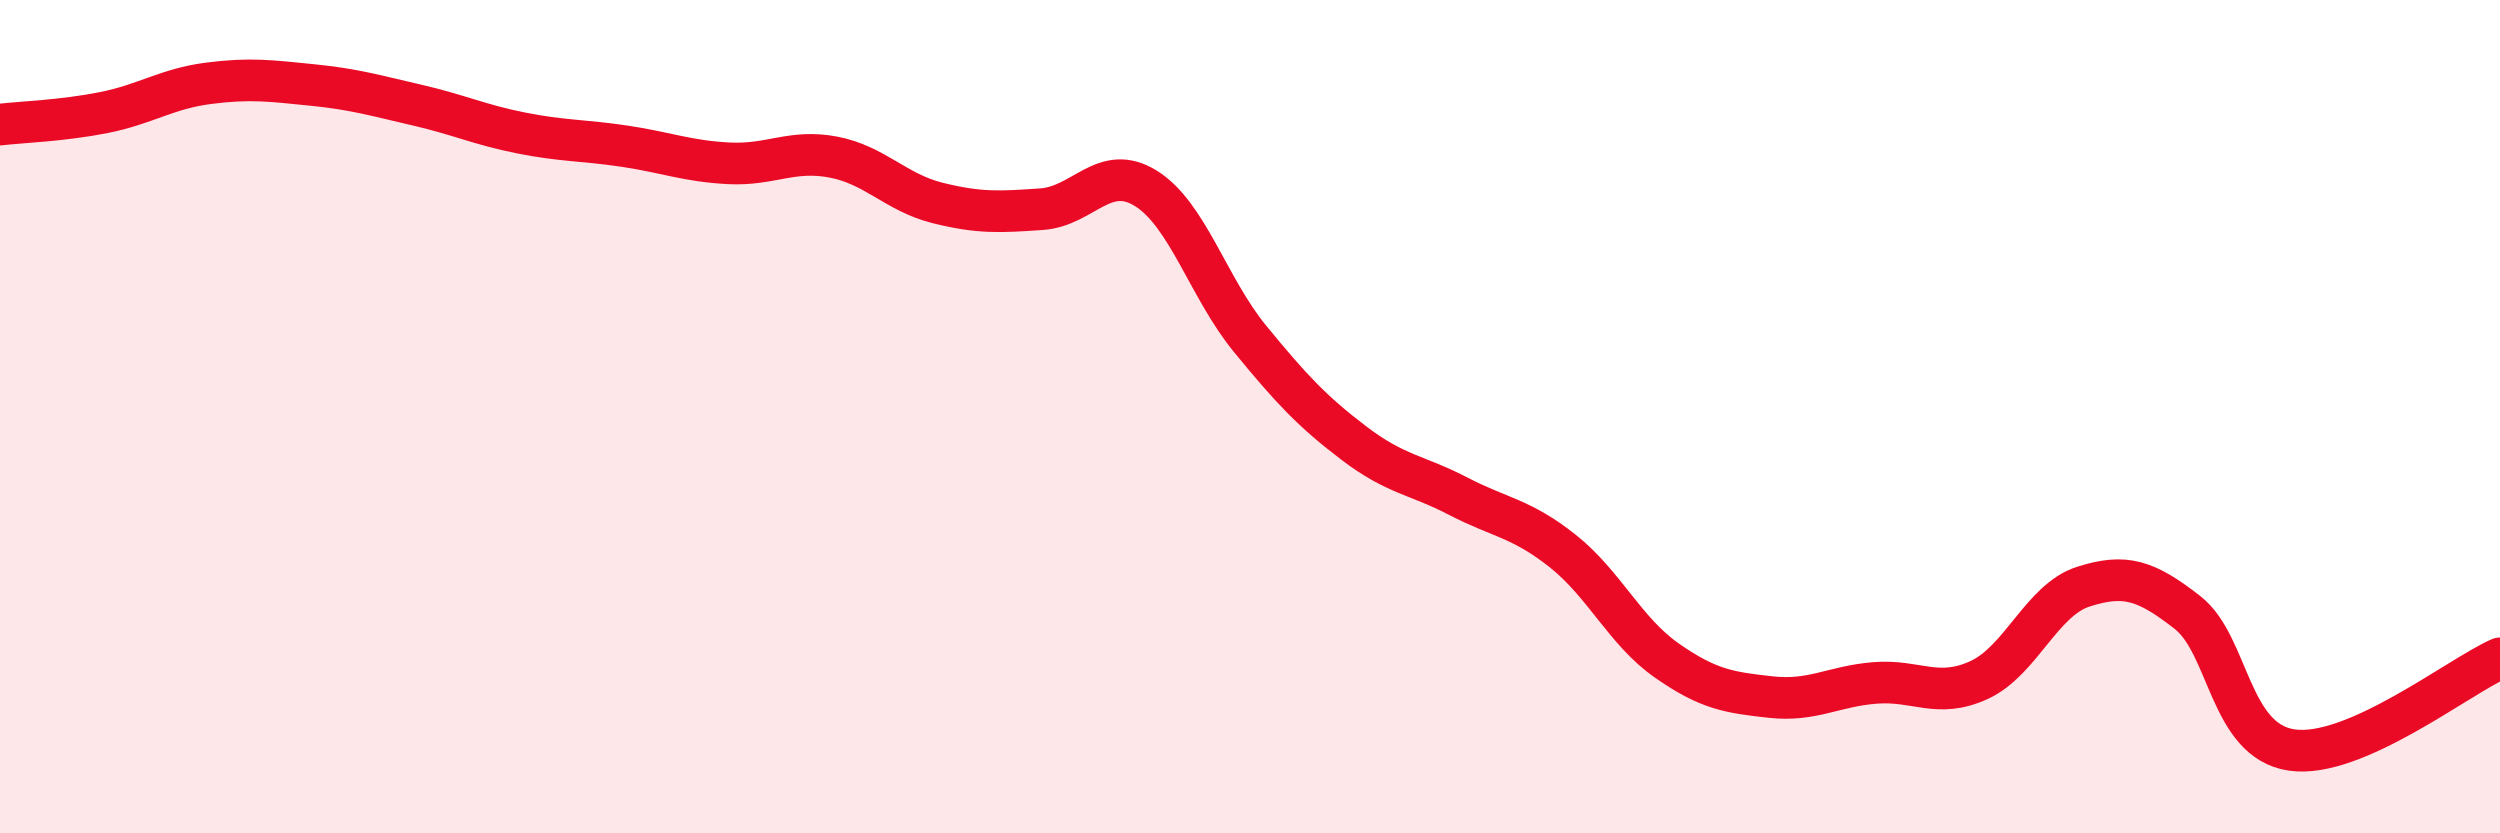
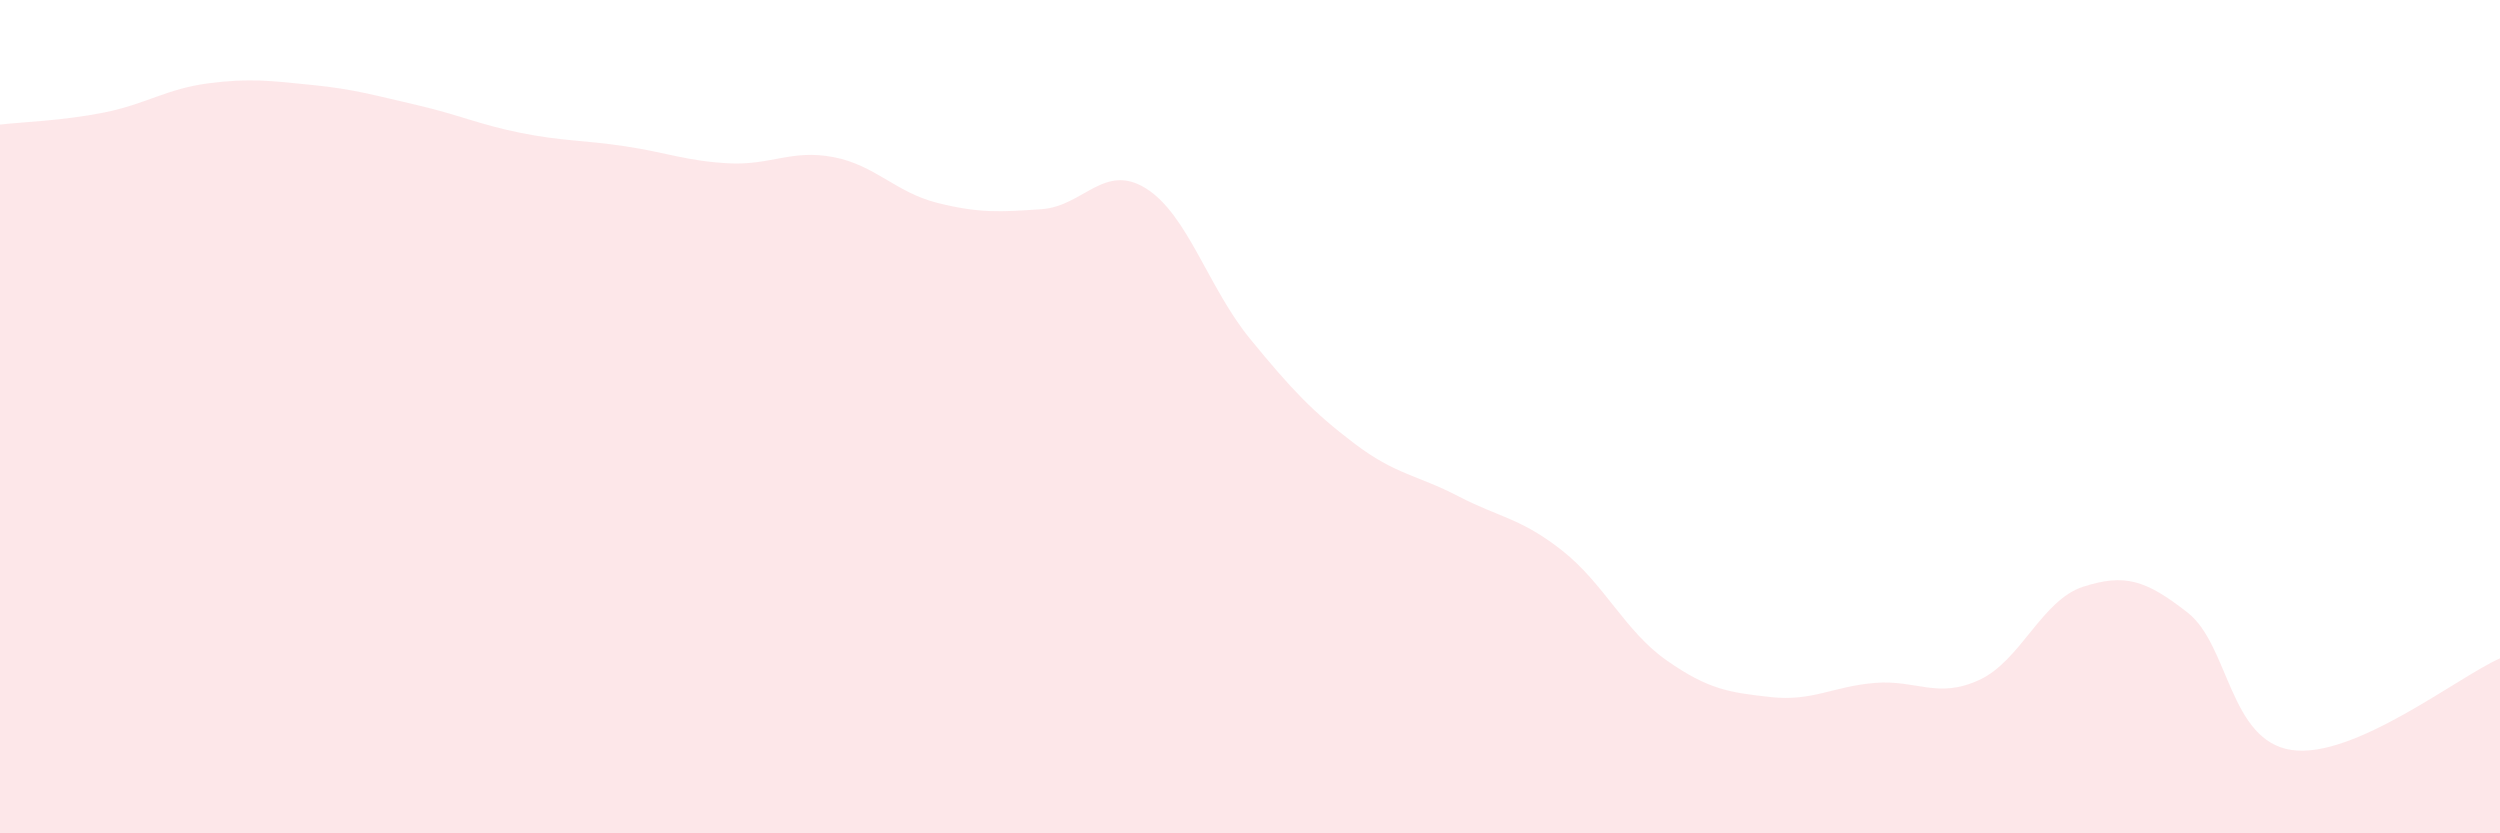
<svg xmlns="http://www.w3.org/2000/svg" width="60" height="20" viewBox="0 0 60 20">
  <path d="M 0,2.99 C 0.5,2.93 1.5,2.9 2.5,2.7 C 3.5,2.5 4,2.13 5,2 C 6,1.87 6.5,1.94 7.5,2.04 C 8.5,2.14 9,2.29 10,2.52 C 11,2.75 11.5,2.99 12.5,3.19 C 13.5,3.39 14,3.36 15,3.51 C 16,3.66 16.5,3.87 17.5,3.92 C 18.5,3.97 19,3.58 20,3.77 C 21,3.96 21.5,4.62 22.5,4.87 C 23.5,5.12 24,5.09 25,5.02 C 26,4.95 26.5,3.9 27.5,4.52 C 28.5,5.14 29,6.91 30,8.13 C 31,9.35 31.5,9.88 32.5,10.64 C 33.5,11.4 34,11.39 35,11.91 C 36,12.43 36.5,12.43 37.5,13.22 C 38.5,14.01 39,15.15 40,15.85 C 41,16.55 41.5,16.62 42.5,16.73 C 43.5,16.84 44,16.47 45,16.39 C 46,16.31 46.5,16.78 47.5,16.32 C 48.5,15.86 49,14.4 50,14.08 C 51,13.76 51.5,13.92 52.5,14.7 C 53.5,15.48 53.5,17.78 55,18 C 56.5,18.22 59,16.24 60,15.8L60 20L0 20Z" fill="#EB0A25" opacity="0.1" stroke-linecap="round" stroke-linejoin="round" />
-   <path d="M 0,2.99 C 0.5,2.93 1.5,2.9 2.5,2.7 C 3.5,2.5 4,2.13 5,2 C 6,1.87 6.5,1.94 7.5,2.04 C 8.5,2.14 9,2.29 10,2.52 C 11,2.75 11.5,2.99 12.5,3.19 C 13.5,3.39 14,3.36 15,3.51 C 16,3.66 16.5,3.87 17.5,3.92 C 18.5,3.97 19,3.58 20,3.77 C 21,3.96 21.5,4.62 22.5,4.87 C 23.5,5.12 24,5.09 25,5.02 C 26,4.95 26.5,3.9 27.5,4.52 C 28.5,5.14 29,6.91 30,8.13 C 31,9.35 31.5,9.88 32.5,10.64 C 33.5,11.4 34,11.39 35,11.91 C 36,12.43 36.5,12.43 37.5,13.22 C 38.5,14.01 39,15.15 40,15.85 C 41,16.55 41.5,16.62 42.5,16.73 C 43.5,16.84 44,16.47 45,16.39 C 46,16.31 46.5,16.78 47.5,16.32 C 48.5,15.86 49,14.4 50,14.08 C 51,13.76 51.5,13.92 52.5,14.7 C 53.5,15.48 53.5,17.78 55,18 C 56.5,18.22 59,16.24 60,15.8" stroke="#EB0A25" stroke-width="1" fill="none" stroke-linecap="round" stroke-linejoin="round" />
</svg>